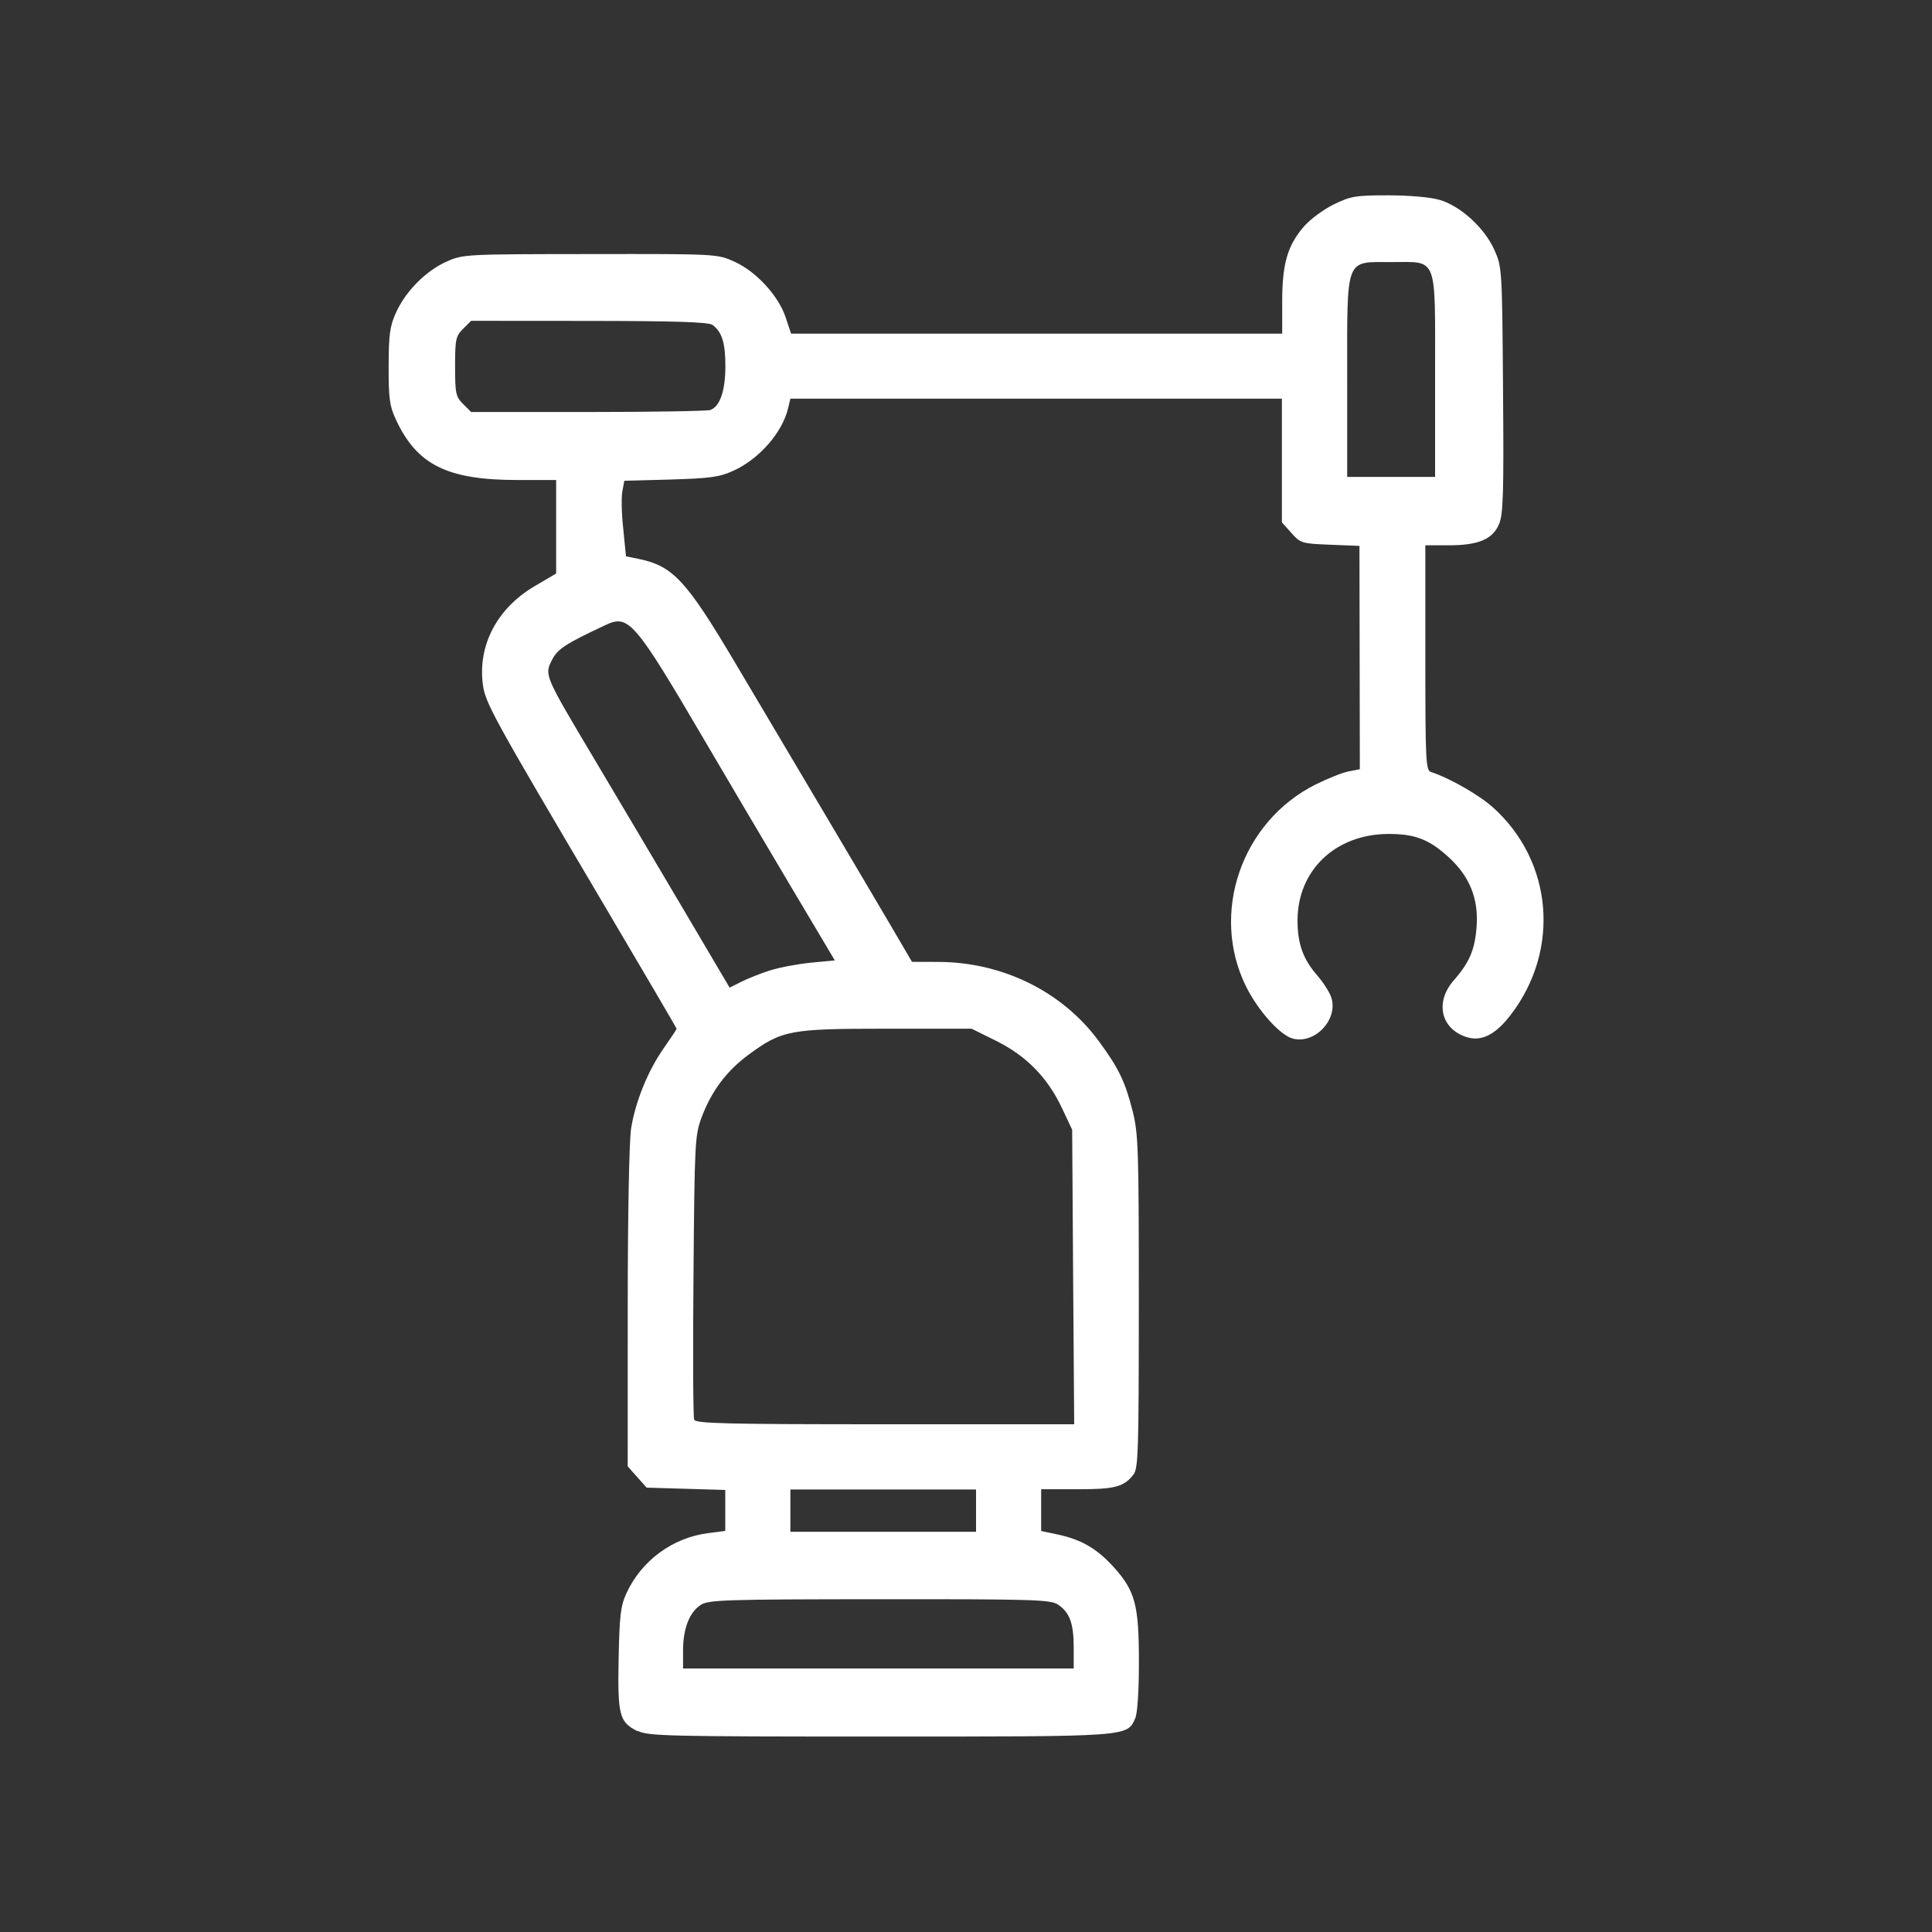
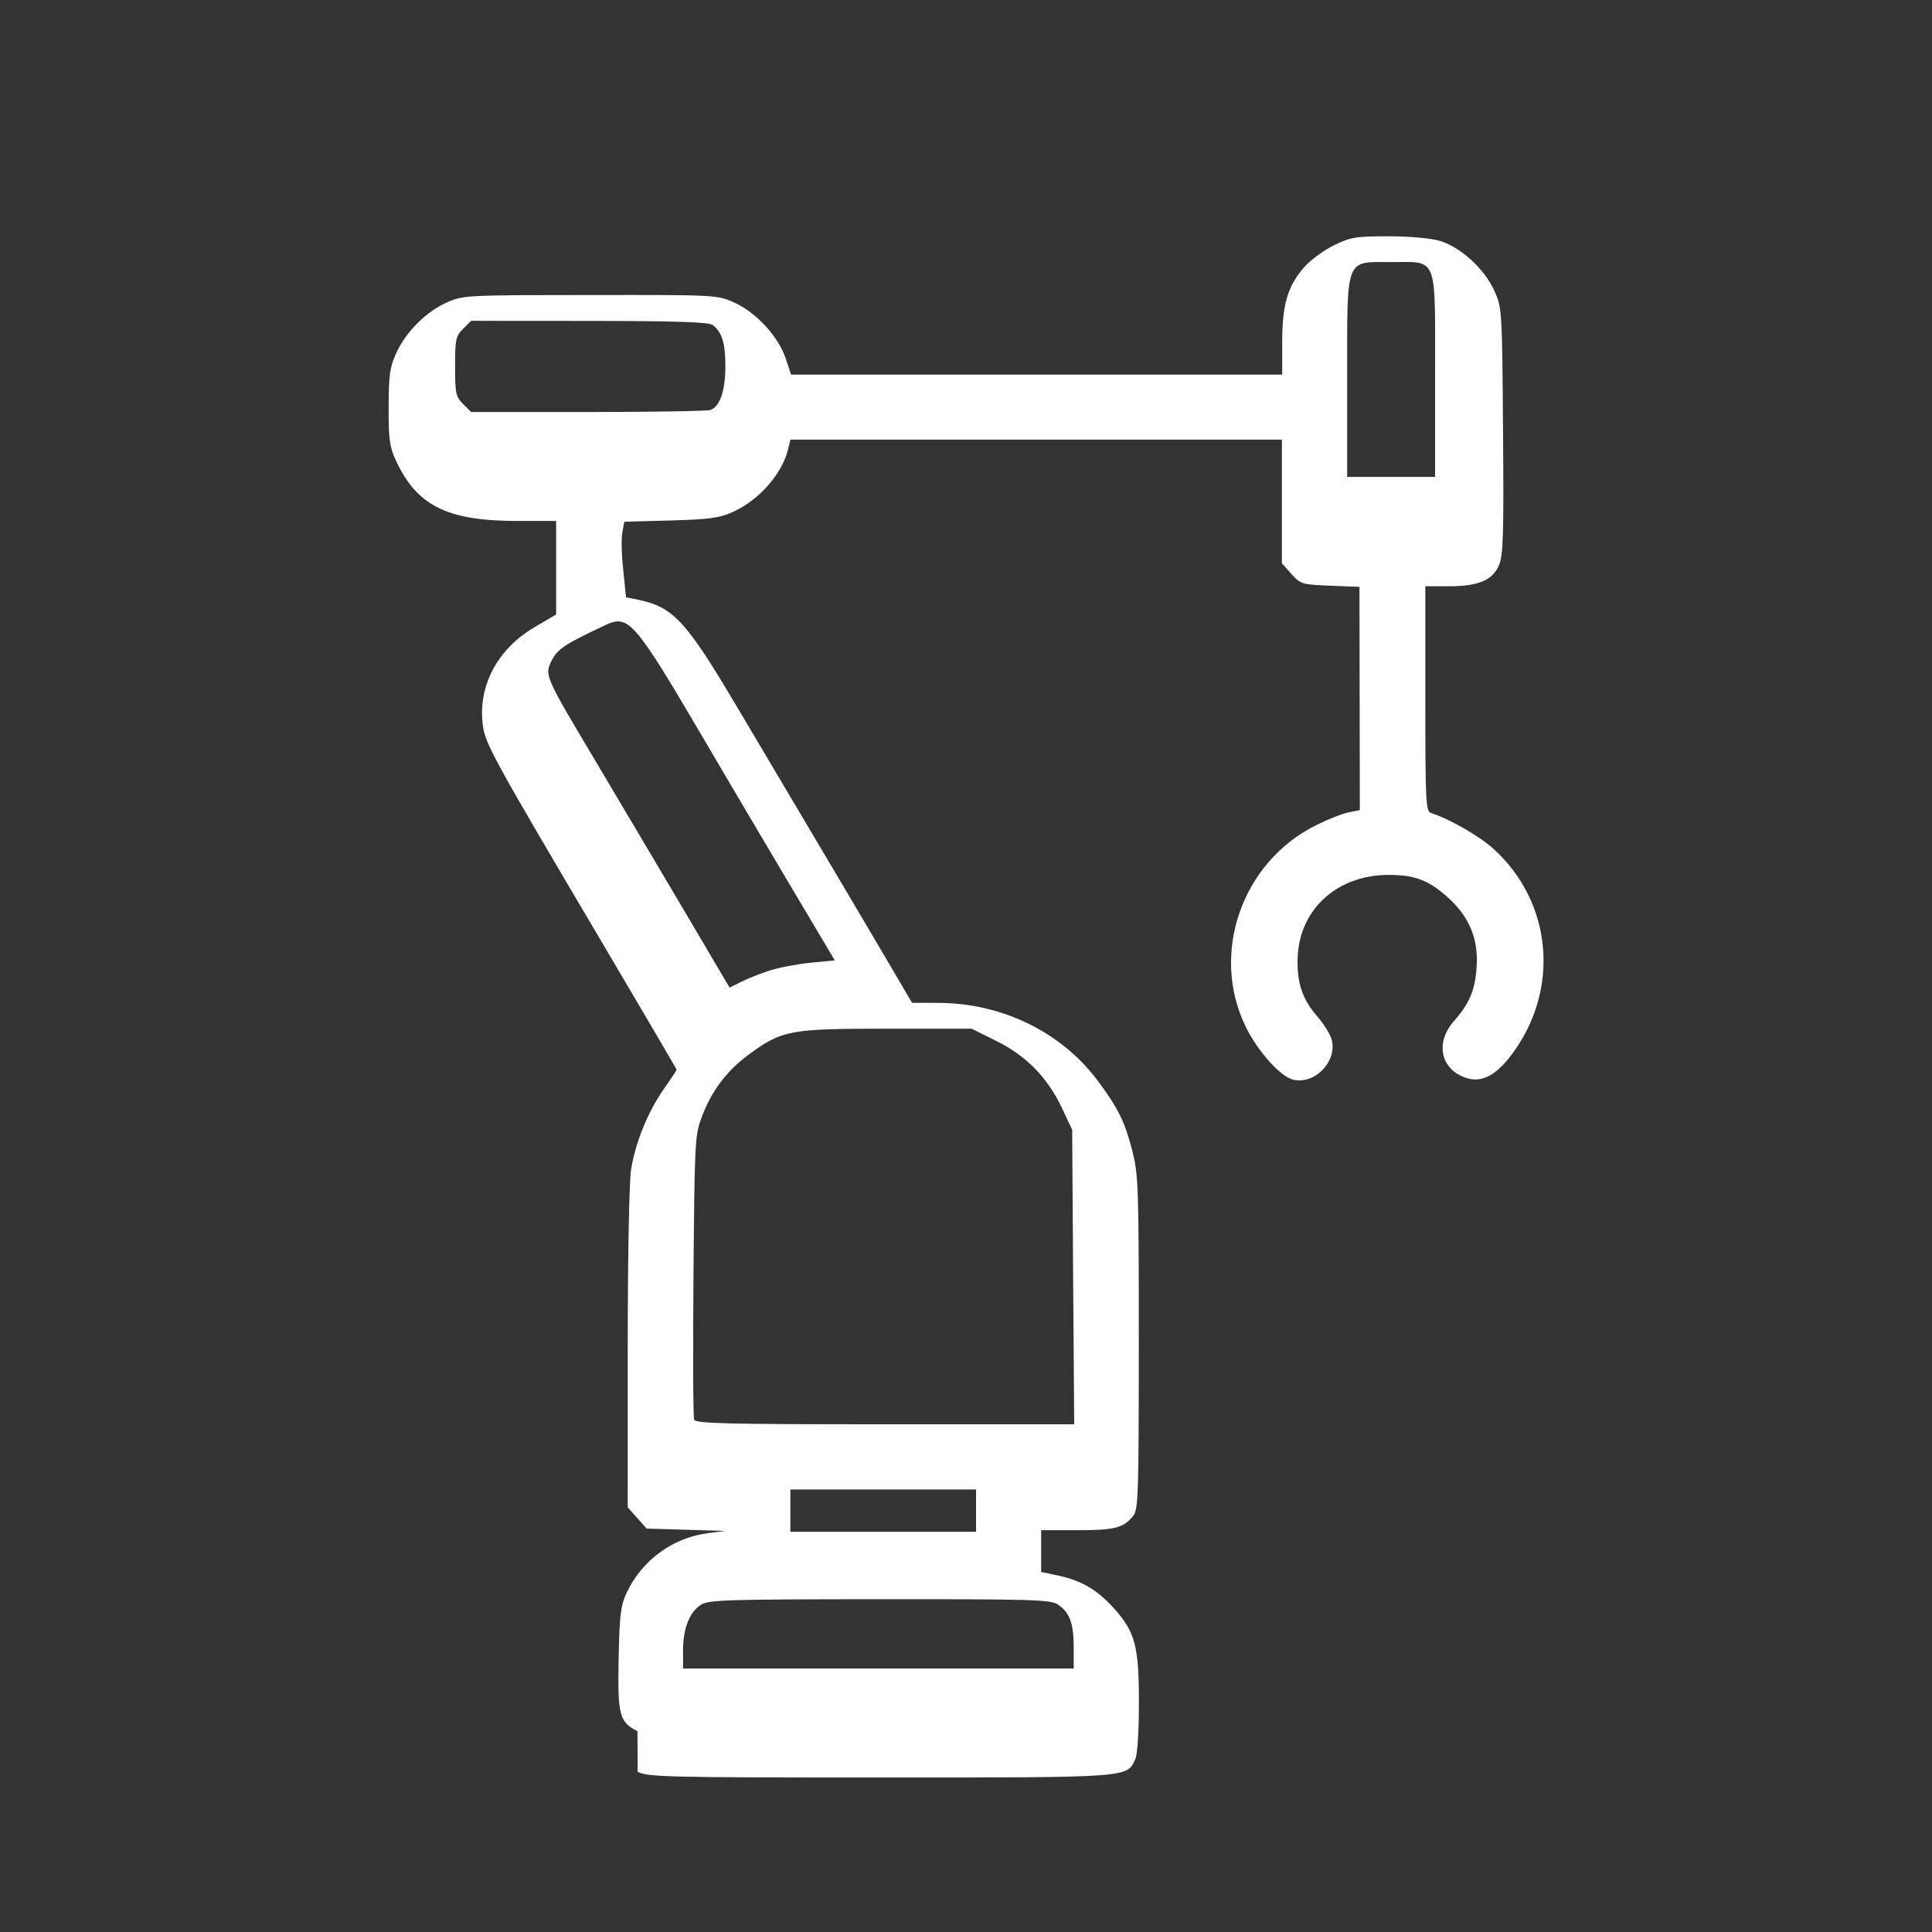
<svg xmlns="http://www.w3.org/2000/svg" xmlns:ns1="http://www.inkscape.org/namespaces/inkscape" xmlns:ns2="http://sodipodi.sourceforge.net/DTD/sodipodi-0.dtd" width="20mm" height="20mm" viewBox="0 0 20 20" version="1.1" id="svg552" ns1:version="0.92.4 (5da689c313, 2019-01-14)" ns2:docname="icon-robotik.svg">
  <rect x="0" y="0" width="20" height="20" fill="#333333" stroke="none" />
  <defs id="defs546" />
  <ns2:namedview id="base" pagecolor="#ffffff" bordercolor="#666666" borderopacity="1.0" ns1:pageopacity="0.0" ns1:pageshadow="2" ns1:zoom="0.35" ns1:cx="-434.73135" ns1:cy="-158.33777" ns1:document-units="mm" ns1:current-layer="layer1" showgrid="false" fit-margin-top="0" fit-margin-left="0" fit-margin-right="0" fit-margin-bottom="0" units="mm" width="20in" ns1:window-width="3840" ns1:window-height="2066" ns1:window-x="-11" ns1:window-y="-11" ns1:window-maximized="1" />
  <g ns1:label="Ebene 1" ns1:groupmode="layer" id="layer1" transform="translate(-45.097,-86.94)">
-     <path style="fill:#ffffff;stroke-width:0.034" d="m 51.696,104.861 c -0.188,-0.095 -0.206,-0.162 -0.195,-0.75 0.009,-0.448 0.02,-0.545 0.081,-0.678 0.155,-0.338 0.479,-0.576 0.846,-0.622 l 0.177,-0.023 v -0.212 -0.212 l -0.407,-0.012 -0.407,-0.012 -0.098,-0.11 -0.098,-0.11 2.55e-4,-1.643 c 1.32e-4,-0.961 0.015,-1.731 0.035,-1.856 0.045,-0.279 0.175,-0.599 0.339,-0.832 0.072,-0.103 0.132,-0.193 0.132,-0.199 0,-0.007 -0.344,-0.593 -0.764,-1.304 -1.136,-1.922 -1.215,-2.067 -1.241,-2.255 -0.056,-0.409 0.146,-0.795 0.537,-1.024 l 0.221,-0.13 v -0.484 -0.484 h -0.397 c -0.732,0 -1.045,-0.156 -1.264,-0.63 -0.064,-0.138 -0.074,-0.219 -0.073,-0.549 8.67e-4,-0.329 0.012,-0.413 0.077,-0.556 0.1,-0.221 0.311,-0.432 0.525,-0.527 0.169,-0.075 0.196,-0.076 1.486,-0.077 1.312,-0.002 1.315,-8.5e-4 1.492,0.079 0.224,0.101 0.456,0.353 0.53,0.577 l 0.056,0.168 h 2.542 2.542 v -0.331 c 0,-0.39 0.054,-0.579 0.222,-0.775 0.064,-0.075 0.204,-0.179 0.31,-0.231 0.176,-0.086 0.225,-0.095 0.564,-0.095 0.217,0 0.438,0.019 0.533,0.047 0.216,0.063 0.464,0.288 0.567,0.517 0.079,0.176 0.081,0.192 0.09,1.448 0.009,1.072 0.002,1.289 -0.041,1.391 -0.066,0.158 -0.214,0.22 -0.524,0.22 H 59.852 v 1.164 c 0,1.079 0.005,1.165 0.059,1.183 0.192,0.062 0.497,0.237 0.642,0.367 0.619,0.557 0.698,1.472 0.185,2.144 -0.159,0.209 -0.307,0.283 -0.462,0.232 -0.265,-0.087 -0.326,-0.362 -0.13,-0.586 0.164,-0.187 0.22,-0.319 0.237,-0.562 0.02,-0.283 -0.072,-0.513 -0.285,-0.709 -0.206,-0.19 -0.352,-0.246 -0.634,-0.245 -0.544,0.004 -0.935,0.377 -0.935,0.896 1.32e-4,0.243 0.058,0.402 0.207,0.572 0.058,0.067 0.122,0.166 0.141,0.221 0.078,0.225 -0.163,0.488 -0.395,0.43 -0.132,-0.033 -0.362,-0.29 -0.487,-0.542 -0.373,-0.758 -0.046,-1.705 0.721,-2.089 0.127,-0.063 0.281,-0.125 0.344,-0.136 l 0.114,-0.022 -0.002,-1.156 -0.002,-1.156 -0.303,-0.012 c -0.294,-0.012 -0.306,-0.015 -0.402,-0.122 l -0.098,-0.11 v -0.64 -0.64 h -2.544 -2.544 l -0.022,0.093 c -0.059,0.256 -0.3,0.532 -0.57,0.654 -0.143,0.065 -0.242,0.078 -0.648,0.09 l -0.479,0.013 -0.02,0.107 c -0.012,0.059 -0.009,0.235 0.009,0.391 l 0.028,0.284 0.128,0.026 c 0.36,0.075 0.493,0.218 1.007,1.084 0.243,0.41 0.658,1.11 0.922,1.555 0.264,0.445 0.575,0.972 0.692,1.171 l 0.212,0.362 0.273,7.1e-4 c 0.664,0.002 1.282,0.306 1.659,0.818 0.206,0.279 0.274,0.419 0.351,0.723 0.06,0.237 0.065,0.383 0.065,1.977 -7.14e-4,1.581 -0.005,1.728 -0.059,1.794 -0.1,0.124 -0.193,0.147 -0.578,0.147 H 55.875 v 0.216 0.216 l 0.17,0.036 c 0.248,0.053 0.408,0.147 0.581,0.338 0.223,0.248 0.261,0.39 0.261,0.983 0,0.301 -0.015,0.531 -0.038,0.582 -0.087,0.192 -0.045,0.189 -2.646,0.189 -2.206,-2e-5 -2.397,-0.005 -2.505,-0.059 z m 4.516,-0.866 c 0,-0.25 -0.042,-0.365 -0.164,-0.445 -0.078,-0.051 -0.256,-0.056 -1.848,-0.055 -1.603,8.8e-4 -1.77,0.007 -1.849,0.059 -0.118,0.077 -0.183,0.246 -0.183,0.472 v 0.186 h 2.022 2.022 z m -1.011,-1.417 v -0.219 h -0.961 -0.961 v 0.219 0.219 h 0.961 0.961 z m 1.005,-2.418 -0.01,-1.525 -0.107,-0.227 c -0.149,-0.315 -0.369,-0.539 -0.68,-0.693 l -0.254,-0.126 H 54.276 c -1.004,0 -1.085,0.015 -1.431,0.27 -0.227,0.168 -0.384,0.376 -0.486,0.651 -0.068,0.182 -0.072,0.262 -0.083,1.635 -0.007,0.794 -0.004,1.465 0.007,1.491 0.015,0.04 0.317,0.048 1.976,0.048 h 1.958 z m -3.141,-3.173 c 0.095,-0.031 0.285,-0.067 0.423,-0.081 l 0.251,-0.024 -0.474,-0.797 c -0.26,-0.438 -0.648,-1.094 -0.861,-1.458 -0.74,-1.262 -0.798,-1.33 -1.04,-1.216 -0.418,0.196 -0.495,0.247 -0.554,0.363 -0.078,0.155 -0.076,0.158 0.436,1.018 0.221,0.371 0.627,1.056 0.903,1.523 l 0.501,0.849 0.122,-0.061 c 0.067,-0.034 0.199,-0.086 0.294,-0.117 z m 6.888,-6.154 c 0,-1.264 0.033,-1.18 -0.453,-1.18 -0.483,0 -0.457,-0.066 -0.457,1.201 v 1.023 h 0.455 0.455 z m -7.5,0.35 c 0.098,-0.037 0.153,-0.201 0.153,-0.451 0,-0.242 -0.034,-0.353 -0.132,-0.428 -0.04,-0.03 -0.368,-0.041 -1.277,-0.042 l -1.223,-8.8e-4 -0.083,0.083 c -0.076,0.075 -0.083,0.109 -0.083,0.389 0,0.28 0.007,0.313 0.083,0.389 l 0.083,0.083 h 1.212 c 0.667,0 1.237,-0.01 1.267,-0.021 z" id="path909" ns1:connector-curvature="0" />
+     <path style="fill:#ffffff;stroke-width:0.034" d="m 51.696,104.861 c -0.188,-0.095 -0.206,-0.162 -0.195,-0.75 0.009,-0.448 0.02,-0.545 0.081,-0.678 0.155,-0.338 0.479,-0.576 0.846,-0.622 l 0.177,-0.023 l -0.407,-0.012 -0.407,-0.012 -0.098,-0.11 -0.098,-0.11 2.55e-4,-1.643 c 1.32e-4,-0.961 0.015,-1.731 0.035,-1.856 0.045,-0.279 0.175,-0.599 0.339,-0.832 0.072,-0.103 0.132,-0.193 0.132,-0.199 0,-0.007 -0.344,-0.593 -0.764,-1.304 -1.136,-1.922 -1.215,-2.067 -1.241,-2.255 -0.056,-0.409 0.146,-0.795 0.537,-1.024 l 0.221,-0.13 v -0.484 -0.484 h -0.397 c -0.732,0 -1.045,-0.156 -1.264,-0.63 -0.064,-0.138 -0.074,-0.219 -0.073,-0.549 8.67e-4,-0.329 0.012,-0.413 0.077,-0.556 0.1,-0.221 0.311,-0.432 0.525,-0.527 0.169,-0.075 0.196,-0.076 1.486,-0.077 1.312,-0.002 1.315,-8.5e-4 1.492,0.079 0.224,0.101 0.456,0.353 0.53,0.577 l 0.056,0.168 h 2.542 2.542 v -0.331 c 0,-0.39 0.054,-0.579 0.222,-0.775 0.064,-0.075 0.204,-0.179 0.31,-0.231 0.176,-0.086 0.225,-0.095 0.564,-0.095 0.217,0 0.438,0.019 0.533,0.047 0.216,0.063 0.464,0.288 0.567,0.517 0.079,0.176 0.081,0.192 0.09,1.448 0.009,1.072 0.002,1.289 -0.041,1.391 -0.066,0.158 -0.214,0.22 -0.524,0.22 H 59.852 v 1.164 c 0,1.079 0.005,1.165 0.059,1.183 0.192,0.062 0.497,0.237 0.642,0.367 0.619,0.557 0.698,1.472 0.185,2.144 -0.159,0.209 -0.307,0.283 -0.462,0.232 -0.265,-0.087 -0.326,-0.362 -0.13,-0.586 0.164,-0.187 0.22,-0.319 0.237,-0.562 0.02,-0.283 -0.072,-0.513 -0.285,-0.709 -0.206,-0.19 -0.352,-0.246 -0.634,-0.245 -0.544,0.004 -0.935,0.377 -0.935,0.896 1.32e-4,0.243 0.058,0.402 0.207,0.572 0.058,0.067 0.122,0.166 0.141,0.221 0.078,0.225 -0.163,0.488 -0.395,0.43 -0.132,-0.033 -0.362,-0.29 -0.487,-0.542 -0.373,-0.758 -0.046,-1.705 0.721,-2.089 0.127,-0.063 0.281,-0.125 0.344,-0.136 l 0.114,-0.022 -0.002,-1.156 -0.002,-1.156 -0.303,-0.012 c -0.294,-0.012 -0.306,-0.015 -0.402,-0.122 l -0.098,-0.11 v -0.64 -0.64 h -2.544 -2.544 l -0.022,0.093 c -0.059,0.256 -0.3,0.532 -0.57,0.654 -0.143,0.065 -0.242,0.078 -0.648,0.09 l -0.479,0.013 -0.02,0.107 c -0.012,0.059 -0.009,0.235 0.009,0.391 l 0.028,0.284 0.128,0.026 c 0.36,0.075 0.493,0.218 1.007,1.084 0.243,0.41 0.658,1.11 0.922,1.555 0.264,0.445 0.575,0.972 0.692,1.171 l 0.212,0.362 0.273,7.1e-4 c 0.664,0.002 1.282,0.306 1.659,0.818 0.206,0.279 0.274,0.419 0.351,0.723 0.06,0.237 0.065,0.383 0.065,1.977 -7.14e-4,1.581 -0.005,1.728 -0.059,1.794 -0.1,0.124 -0.193,0.147 -0.578,0.147 H 55.875 v 0.216 0.216 l 0.17,0.036 c 0.248,0.053 0.408,0.147 0.581,0.338 0.223,0.248 0.261,0.39 0.261,0.983 0,0.301 -0.015,0.531 -0.038,0.582 -0.087,0.192 -0.045,0.189 -2.646,0.189 -2.206,-2e-5 -2.397,-0.005 -2.505,-0.059 z m 4.516,-0.866 c 0,-0.25 -0.042,-0.365 -0.164,-0.445 -0.078,-0.051 -0.256,-0.056 -1.848,-0.055 -1.603,8.8e-4 -1.77,0.007 -1.849,0.059 -0.118,0.077 -0.183,0.246 -0.183,0.472 v 0.186 h 2.022 2.022 z m -1.011,-1.417 v -0.219 h -0.961 -0.961 v 0.219 0.219 h 0.961 0.961 z m 1.005,-2.418 -0.01,-1.525 -0.107,-0.227 c -0.149,-0.315 -0.369,-0.539 -0.68,-0.693 l -0.254,-0.126 H 54.276 c -1.004,0 -1.085,0.015 -1.431,0.27 -0.227,0.168 -0.384,0.376 -0.486,0.651 -0.068,0.182 -0.072,0.262 -0.083,1.635 -0.007,0.794 -0.004,1.465 0.007,1.491 0.015,0.04 0.317,0.048 1.976,0.048 h 1.958 z m -3.141,-3.173 c 0.095,-0.031 0.285,-0.067 0.423,-0.081 l 0.251,-0.024 -0.474,-0.797 c -0.26,-0.438 -0.648,-1.094 -0.861,-1.458 -0.74,-1.262 -0.798,-1.33 -1.04,-1.216 -0.418,0.196 -0.495,0.247 -0.554,0.363 -0.078,0.155 -0.076,0.158 0.436,1.018 0.221,0.371 0.627,1.056 0.903,1.523 l 0.501,0.849 0.122,-0.061 c 0.067,-0.034 0.199,-0.086 0.294,-0.117 z m 6.888,-6.154 c 0,-1.264 0.033,-1.18 -0.453,-1.18 -0.483,0 -0.457,-0.066 -0.457,1.201 v 1.023 h 0.455 0.455 z m -7.5,0.35 c 0.098,-0.037 0.153,-0.201 0.153,-0.451 0,-0.242 -0.034,-0.353 -0.132,-0.428 -0.04,-0.03 -0.368,-0.041 -1.277,-0.042 l -1.223,-8.8e-4 -0.083,0.083 c -0.076,0.075 -0.083,0.109 -0.083,0.389 0,0.28 0.007,0.313 0.083,0.389 l 0.083,0.083 h 1.212 c 0.667,0 1.237,-0.01 1.267,-0.021 z" id="path909" ns1:connector-curvature="0" />
  </g>
</svg>